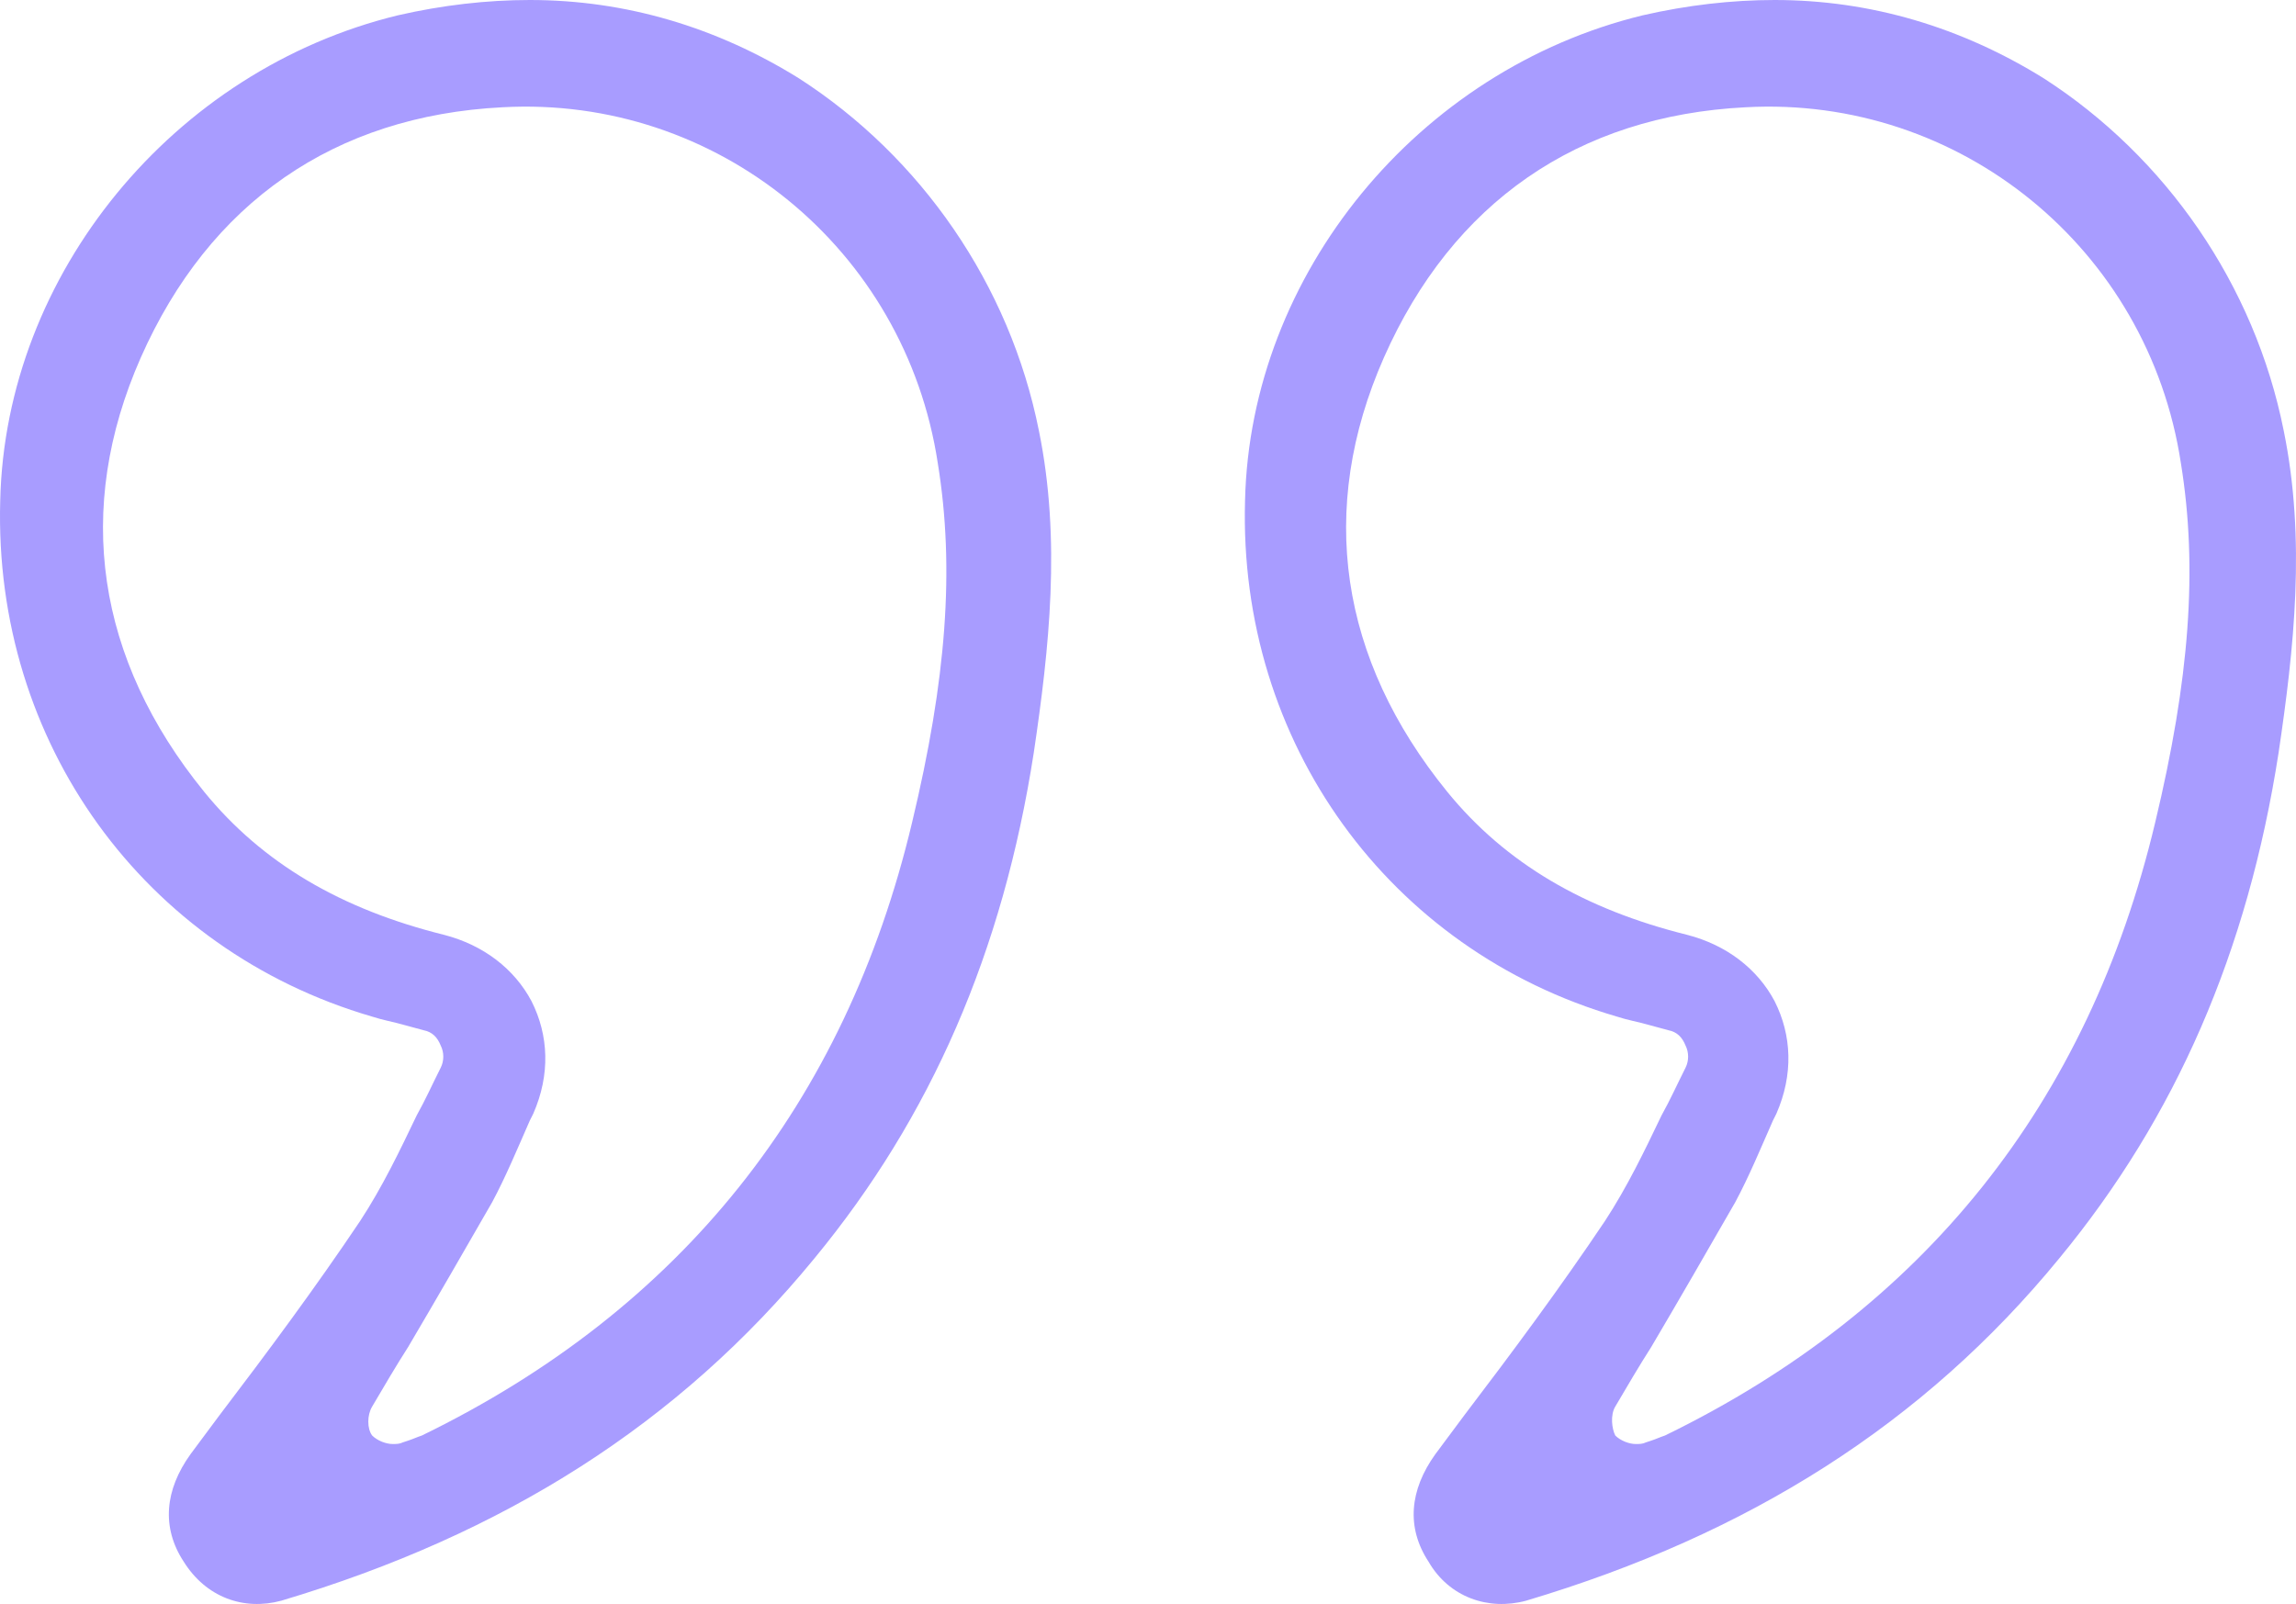
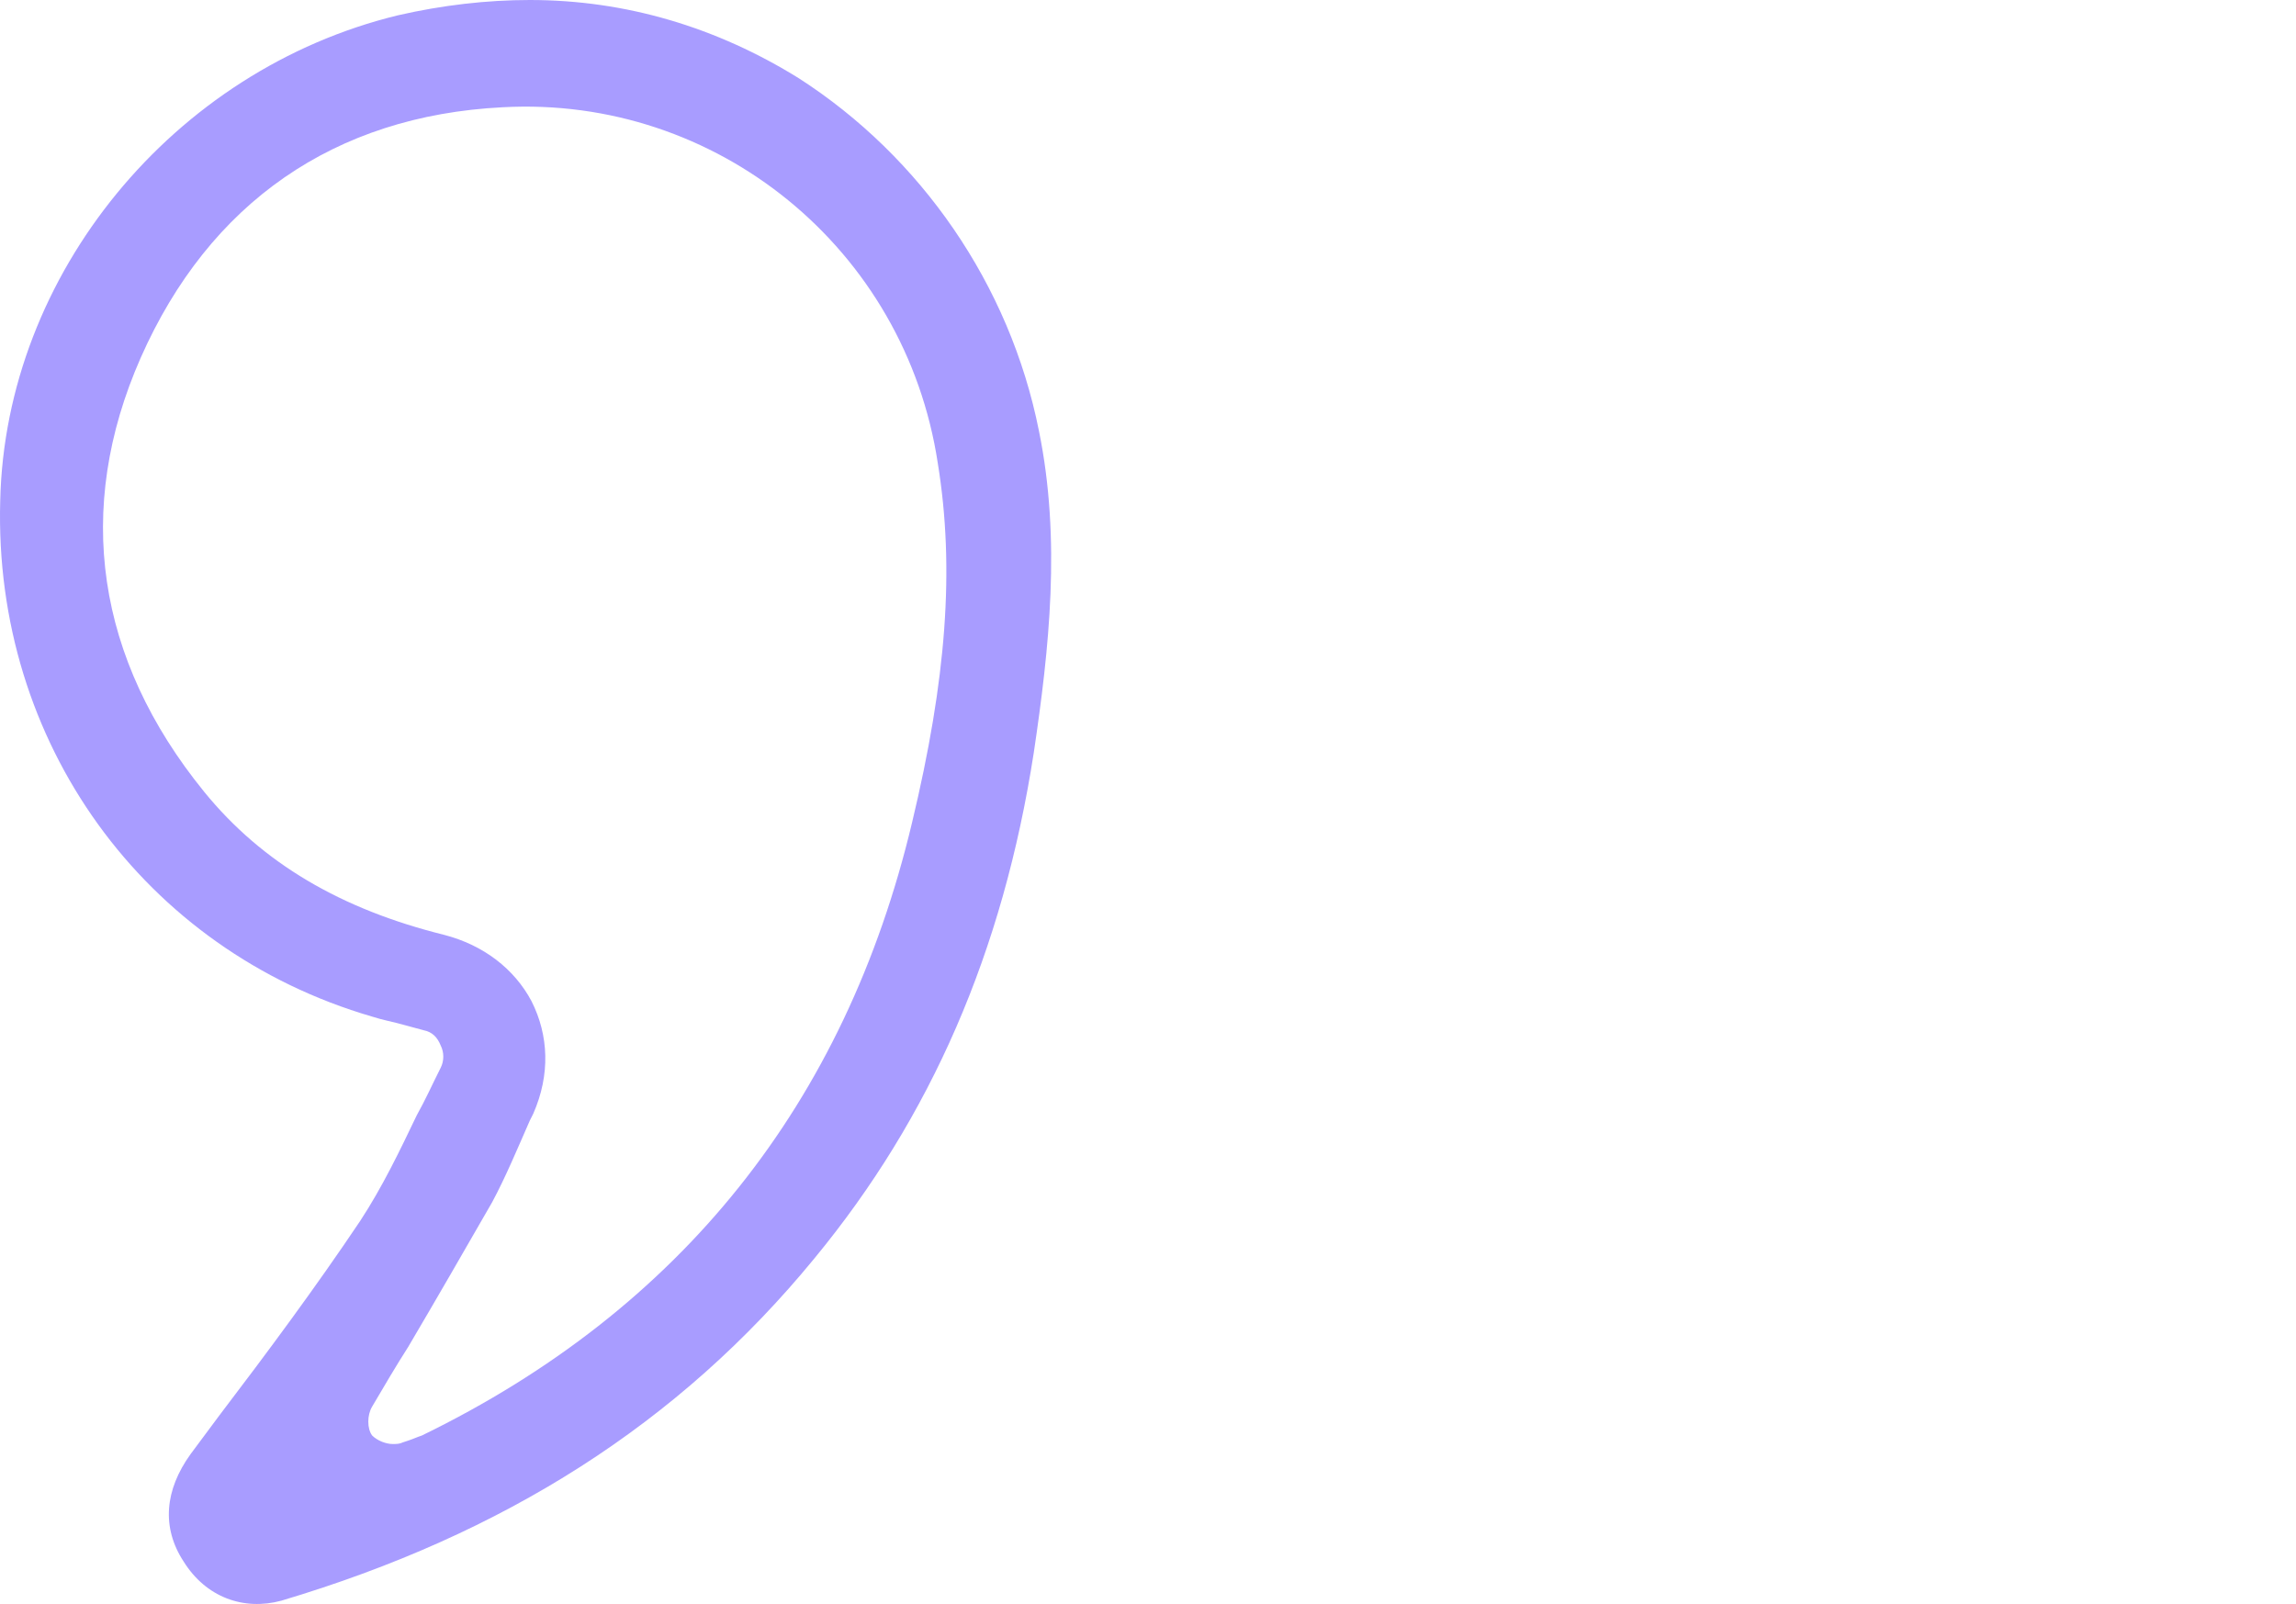
<svg xmlns="http://www.w3.org/2000/svg" width="166" height="116" viewBox="0 0 166 116" fill="none">
  <path d="M20.34 115.761C36.45 110.958 49.09 102.954 58.88 91.008C67.306 80.787 72.511 68.841 74.742 54.432C75.857 46.92 76.725 39.039 75.114 31.157C73.007 20.566 66.563 11.33 57.764 5.665C51.816 1.97 45.248 0 38.308 0C35.21 0 31.988 0.369 28.766 1.108C12.532 5.049 0.388 19.827 0.016 36.206C-0.479 53.694 10.425 68.718 26.907 73.521C27.651 73.767 28.395 73.89 29.262 74.136L30.625 74.506C31.244 74.629 31.616 74.999 31.864 75.614C32.112 76.107 32.112 76.723 31.864 77.215C31.244 78.447 30.749 79.555 30.129 80.663C28.89 83.25 27.651 85.836 26.04 88.299C22.818 93.102 19.348 97.781 15.878 102.338L13.772 105.17C11.913 107.757 11.665 110.466 13.276 112.929C14.887 115.515 17.613 116.5 20.34 115.761ZM26.907 101.722C27.775 100.244 28.642 98.767 29.51 97.412C31.616 93.841 33.599 90.392 35.582 86.944C36.573 85.097 37.441 83.003 38.308 81.033L38.556 80.54C39.796 77.708 39.672 74.875 38.432 72.412C37.193 70.073 34.962 68.348 32.112 67.609C24.677 65.762 18.976 62.437 14.763 57.265C6.956 47.659 5.345 36.822 10.178 25.862C15.134 14.655 24.181 8.374 36.325 7.758C51.816 6.896 65.447 17.98 67.802 33.497C69.041 41.132 68.421 49.137 65.943 59.482C61.11 79.801 49.214 94.703 30.501 103.816C30.13 103.939 29.881 104.062 29.51 104.185L29.138 104.308C28.89 104.431 28.642 104.431 28.395 104.431C27.899 104.431 27.279 104.185 26.907 103.816C26.535 103.323 26.535 102.338 26.907 101.722Z" fill="#A89CFF" />
-   <path d="M110.339 115.761C126.449 110.958 139.09 102.954 148.88 91.008C157.306 80.787 162.511 68.841 164.742 54.432C165.857 46.92 166.725 39.039 165.114 31.157C163.007 20.566 156.563 11.33 147.764 5.665C141.816 1.97 135.248 0 128.308 0C125.21 0 121.989 0.369 118.767 1.108C102.533 5.049 90.388 19.827 90.016 36.206C89.52 53.694 100.426 68.718 116.908 73.521C117.651 73.767 118.395 73.89 119.262 74.136L120.625 74.506C121.245 74.629 121.617 74.999 121.865 75.614C122.112 76.107 122.112 76.723 121.865 77.215C121.245 78.447 120.749 79.555 120.13 80.663C118.891 83.25 117.651 85.836 116.04 88.299C112.818 93.102 109.349 97.781 105.879 102.338L103.772 105.17C101.913 107.757 101.665 110.466 103.276 112.929C104.763 115.515 107.613 116.5 110.339 115.761ZM116.784 101.722C117.651 100.244 118.519 98.767 119.386 97.412C121.493 93.841 123.475 90.392 125.458 86.944C126.45 85.097 127.317 83.003 128.185 81.033L128.432 80.54C129.671 77.708 129.547 74.875 128.308 72.412C127.069 70.073 124.839 68.348 121.989 67.609C114.553 65.762 108.853 62.437 104.639 57.265C96.832 47.659 95.221 36.822 100.054 25.862C105.011 14.655 114.057 8.374 126.202 7.758C141.692 6.896 155.324 17.98 157.678 33.497C158.917 41.132 158.298 49.137 155.819 59.482C150.986 79.801 139.09 94.703 120.377 103.816C120.006 103.939 119.758 104.062 119.386 104.185L119.014 104.308C118.766 104.431 118.519 104.431 118.271 104.431C117.775 104.431 117.155 104.185 116.784 103.816C116.536 103.323 116.412 102.338 116.784 101.722Z" fill="#A89CFF" />
</svg>